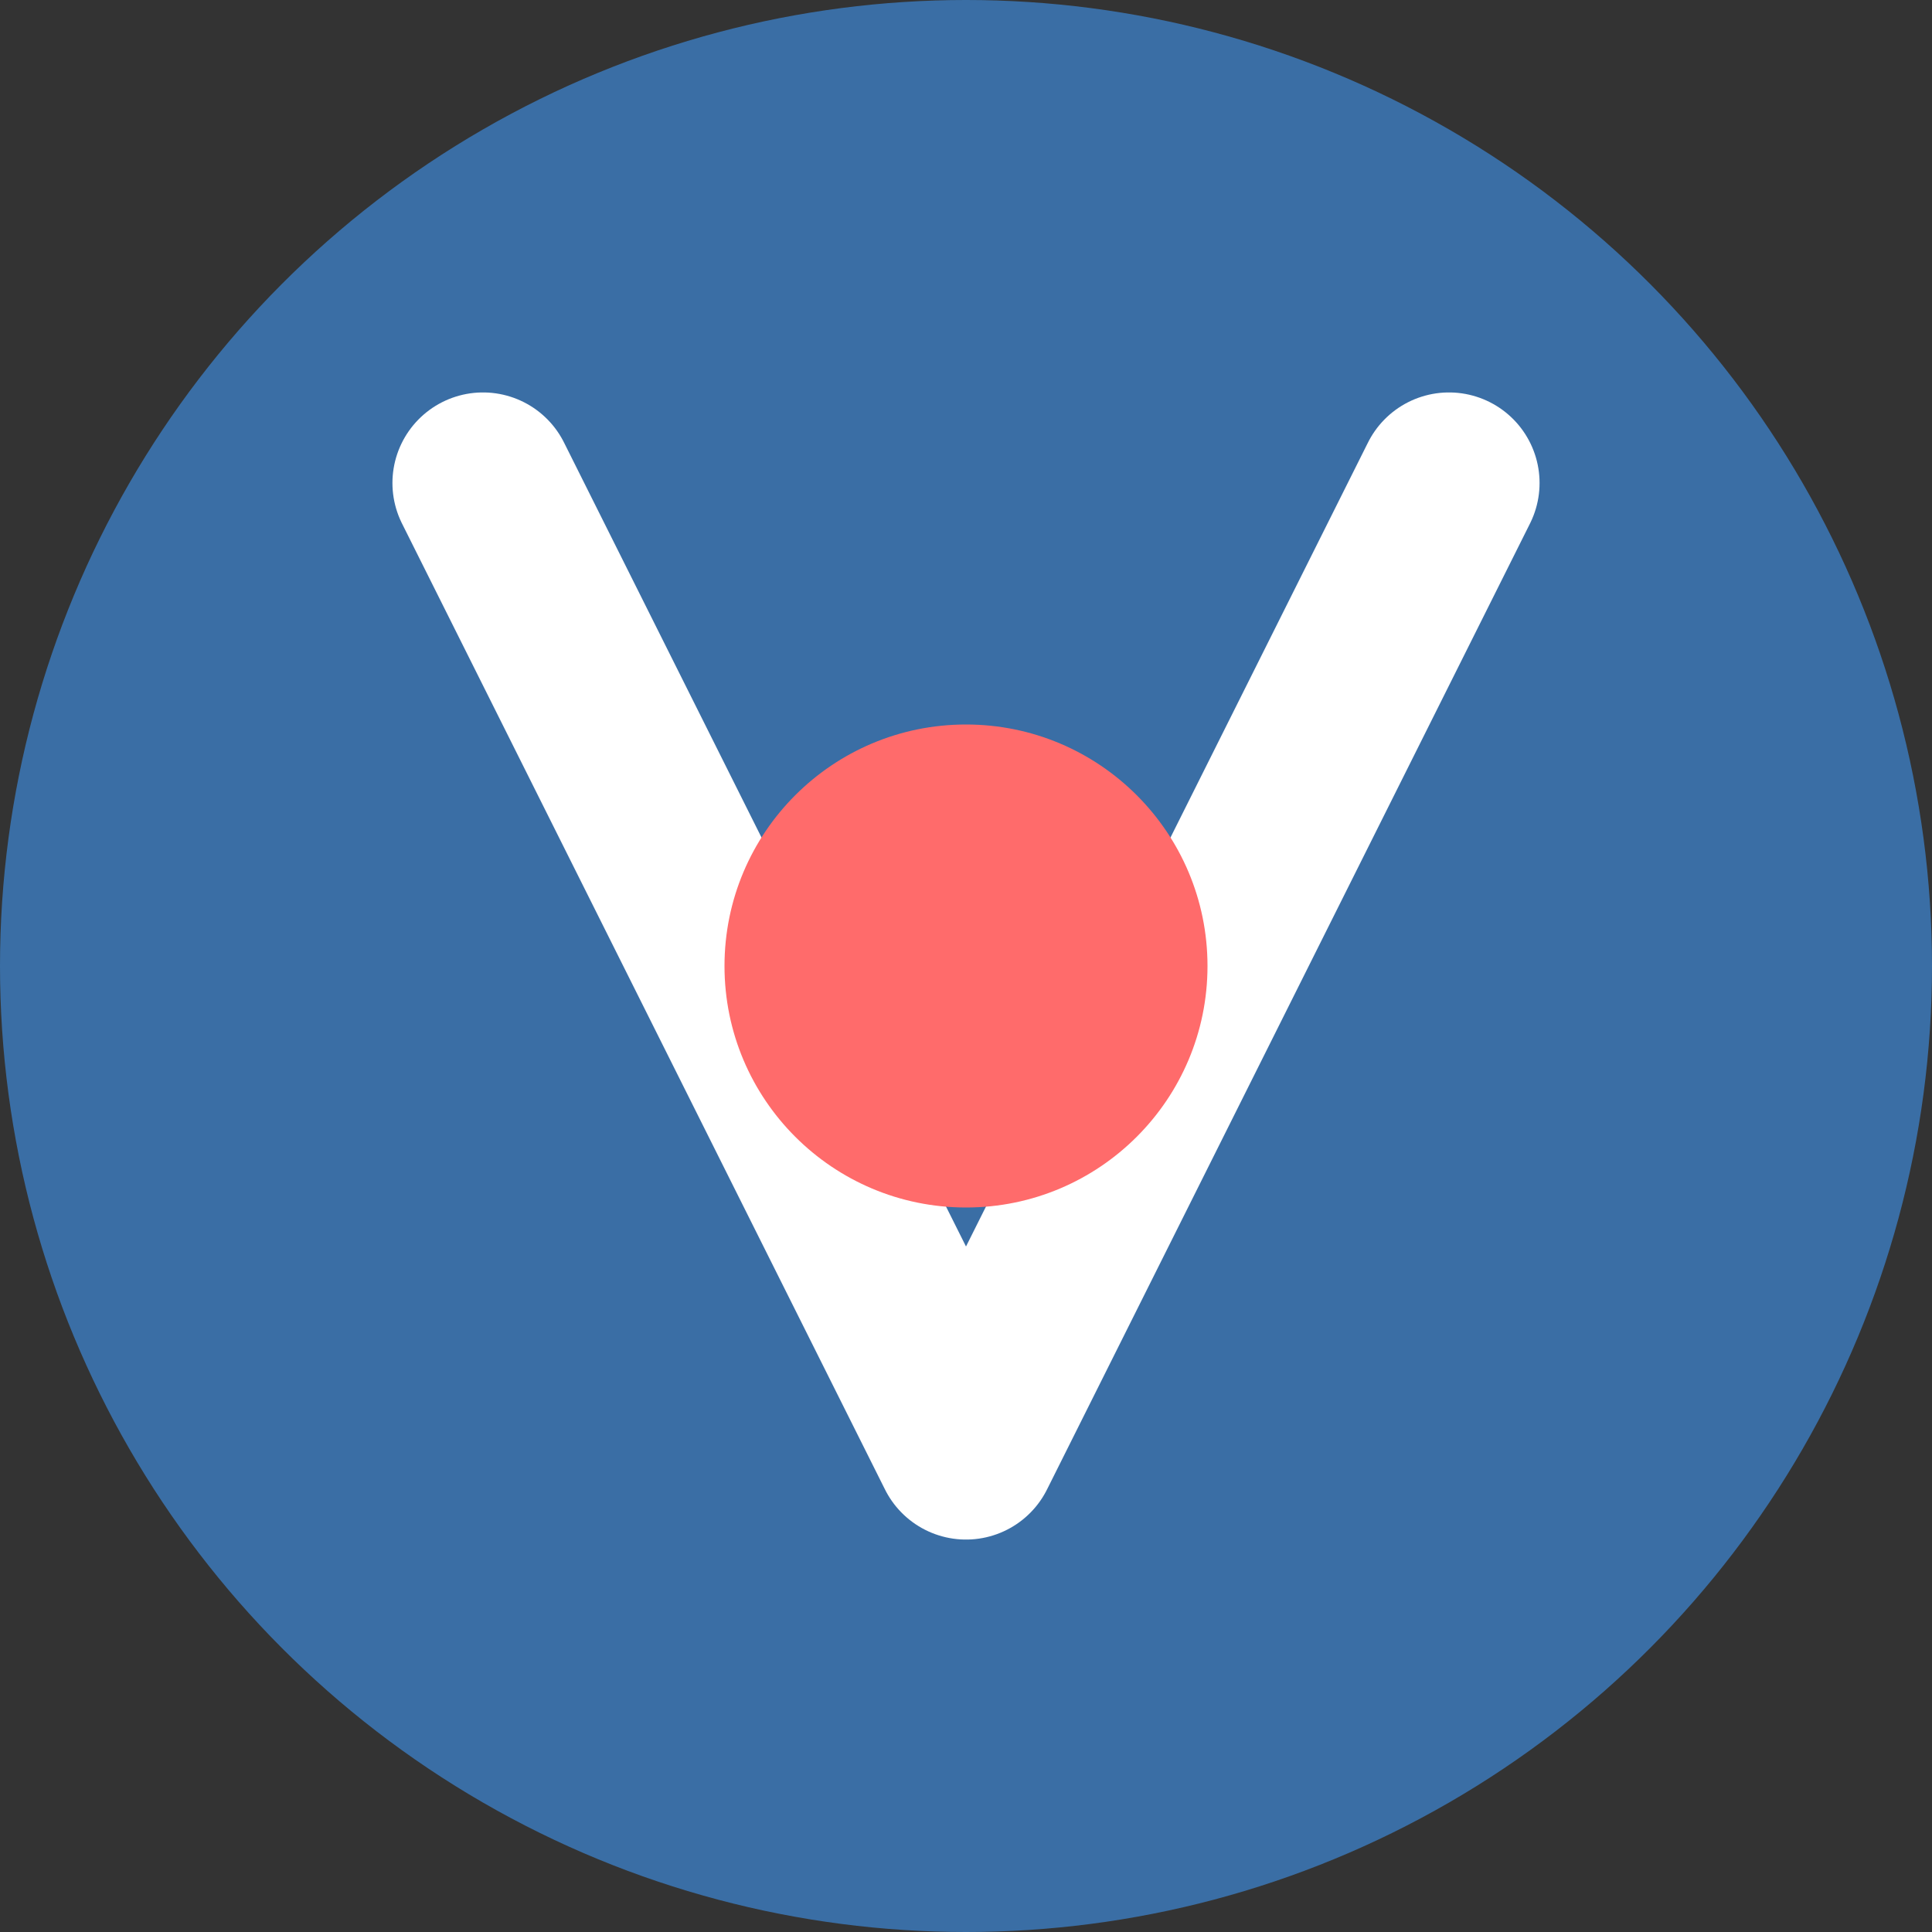
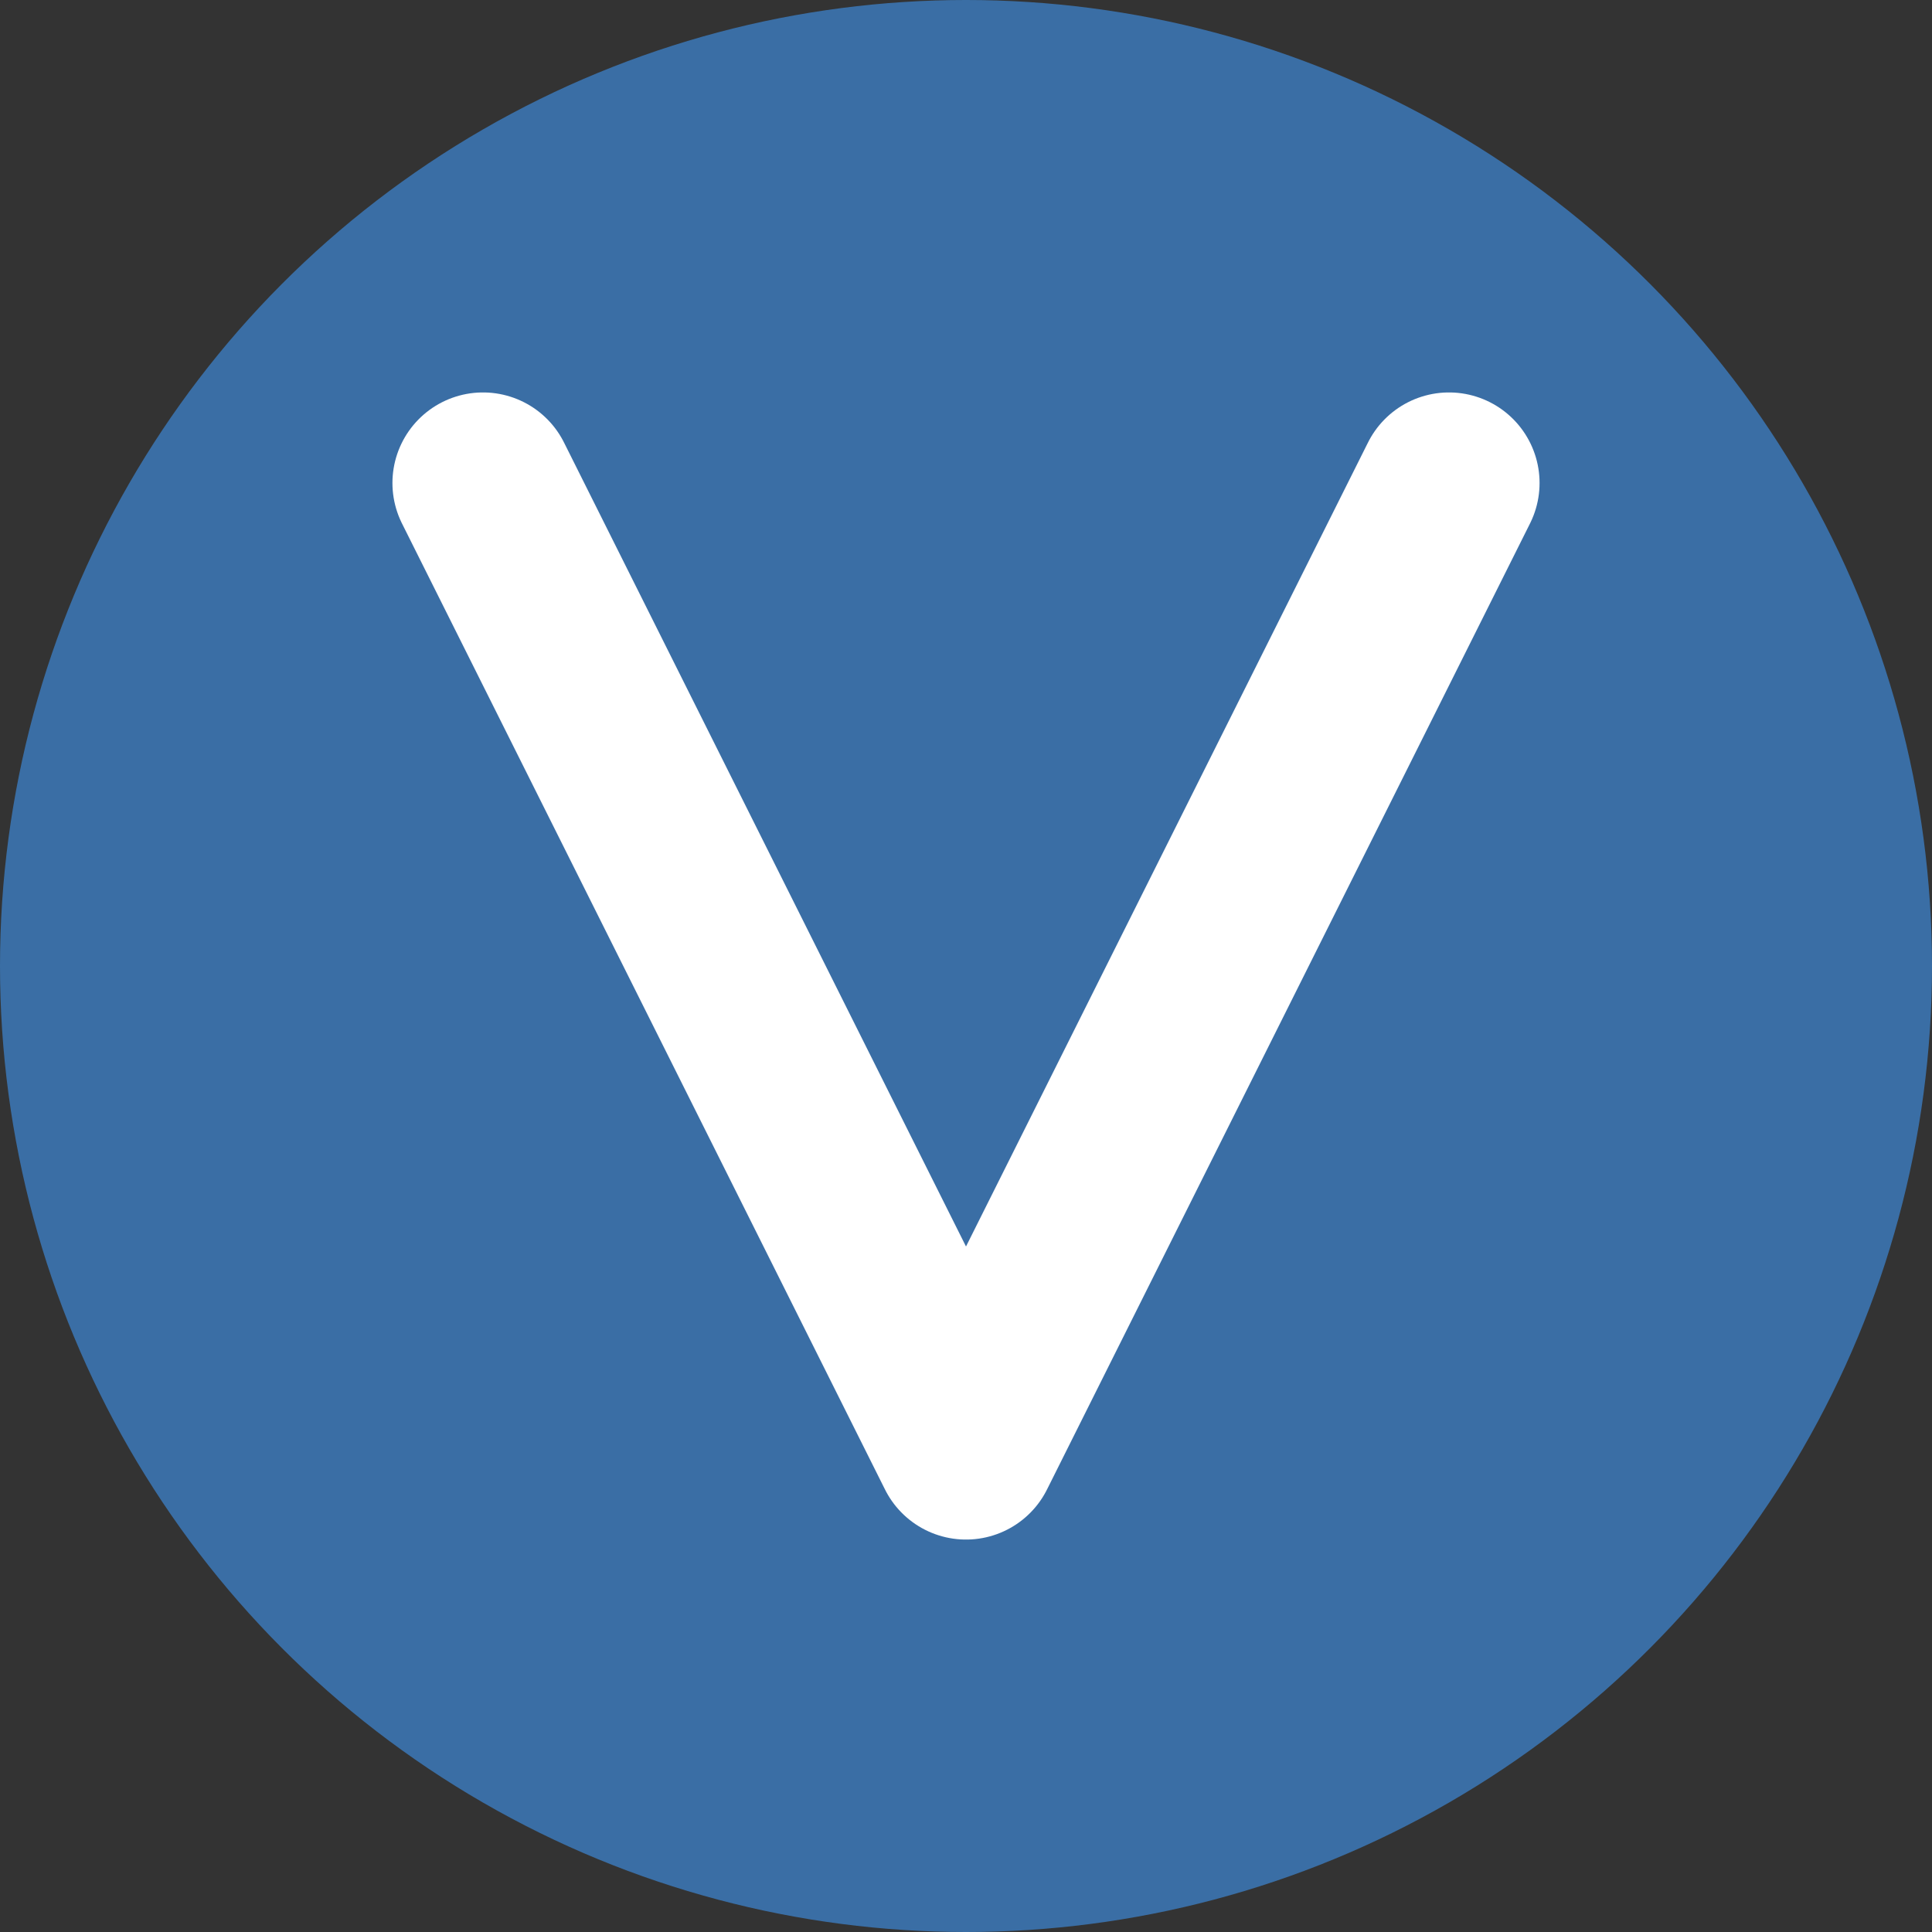
<svg xmlns="http://www.w3.org/2000/svg" viewBox="0 0 32 32">
  <rect x="0" y="0" width="32" height="32" fill="#333333" stroke="none" />
  <style>
    .primary { fill: #3a6ea5; }
    .secondary { fill: #ff6b6b; }
  </style>
  <circle cx="16" cy="16" r="16" class="primary" />
  <path d="M8,8 L16,24 L24,8" fill="none" stroke="white" stroke-width="3" stroke-linecap="round" stroke-linejoin="round" />
-   <circle cx="16" cy="16" r="4" class="secondary" />
</svg>